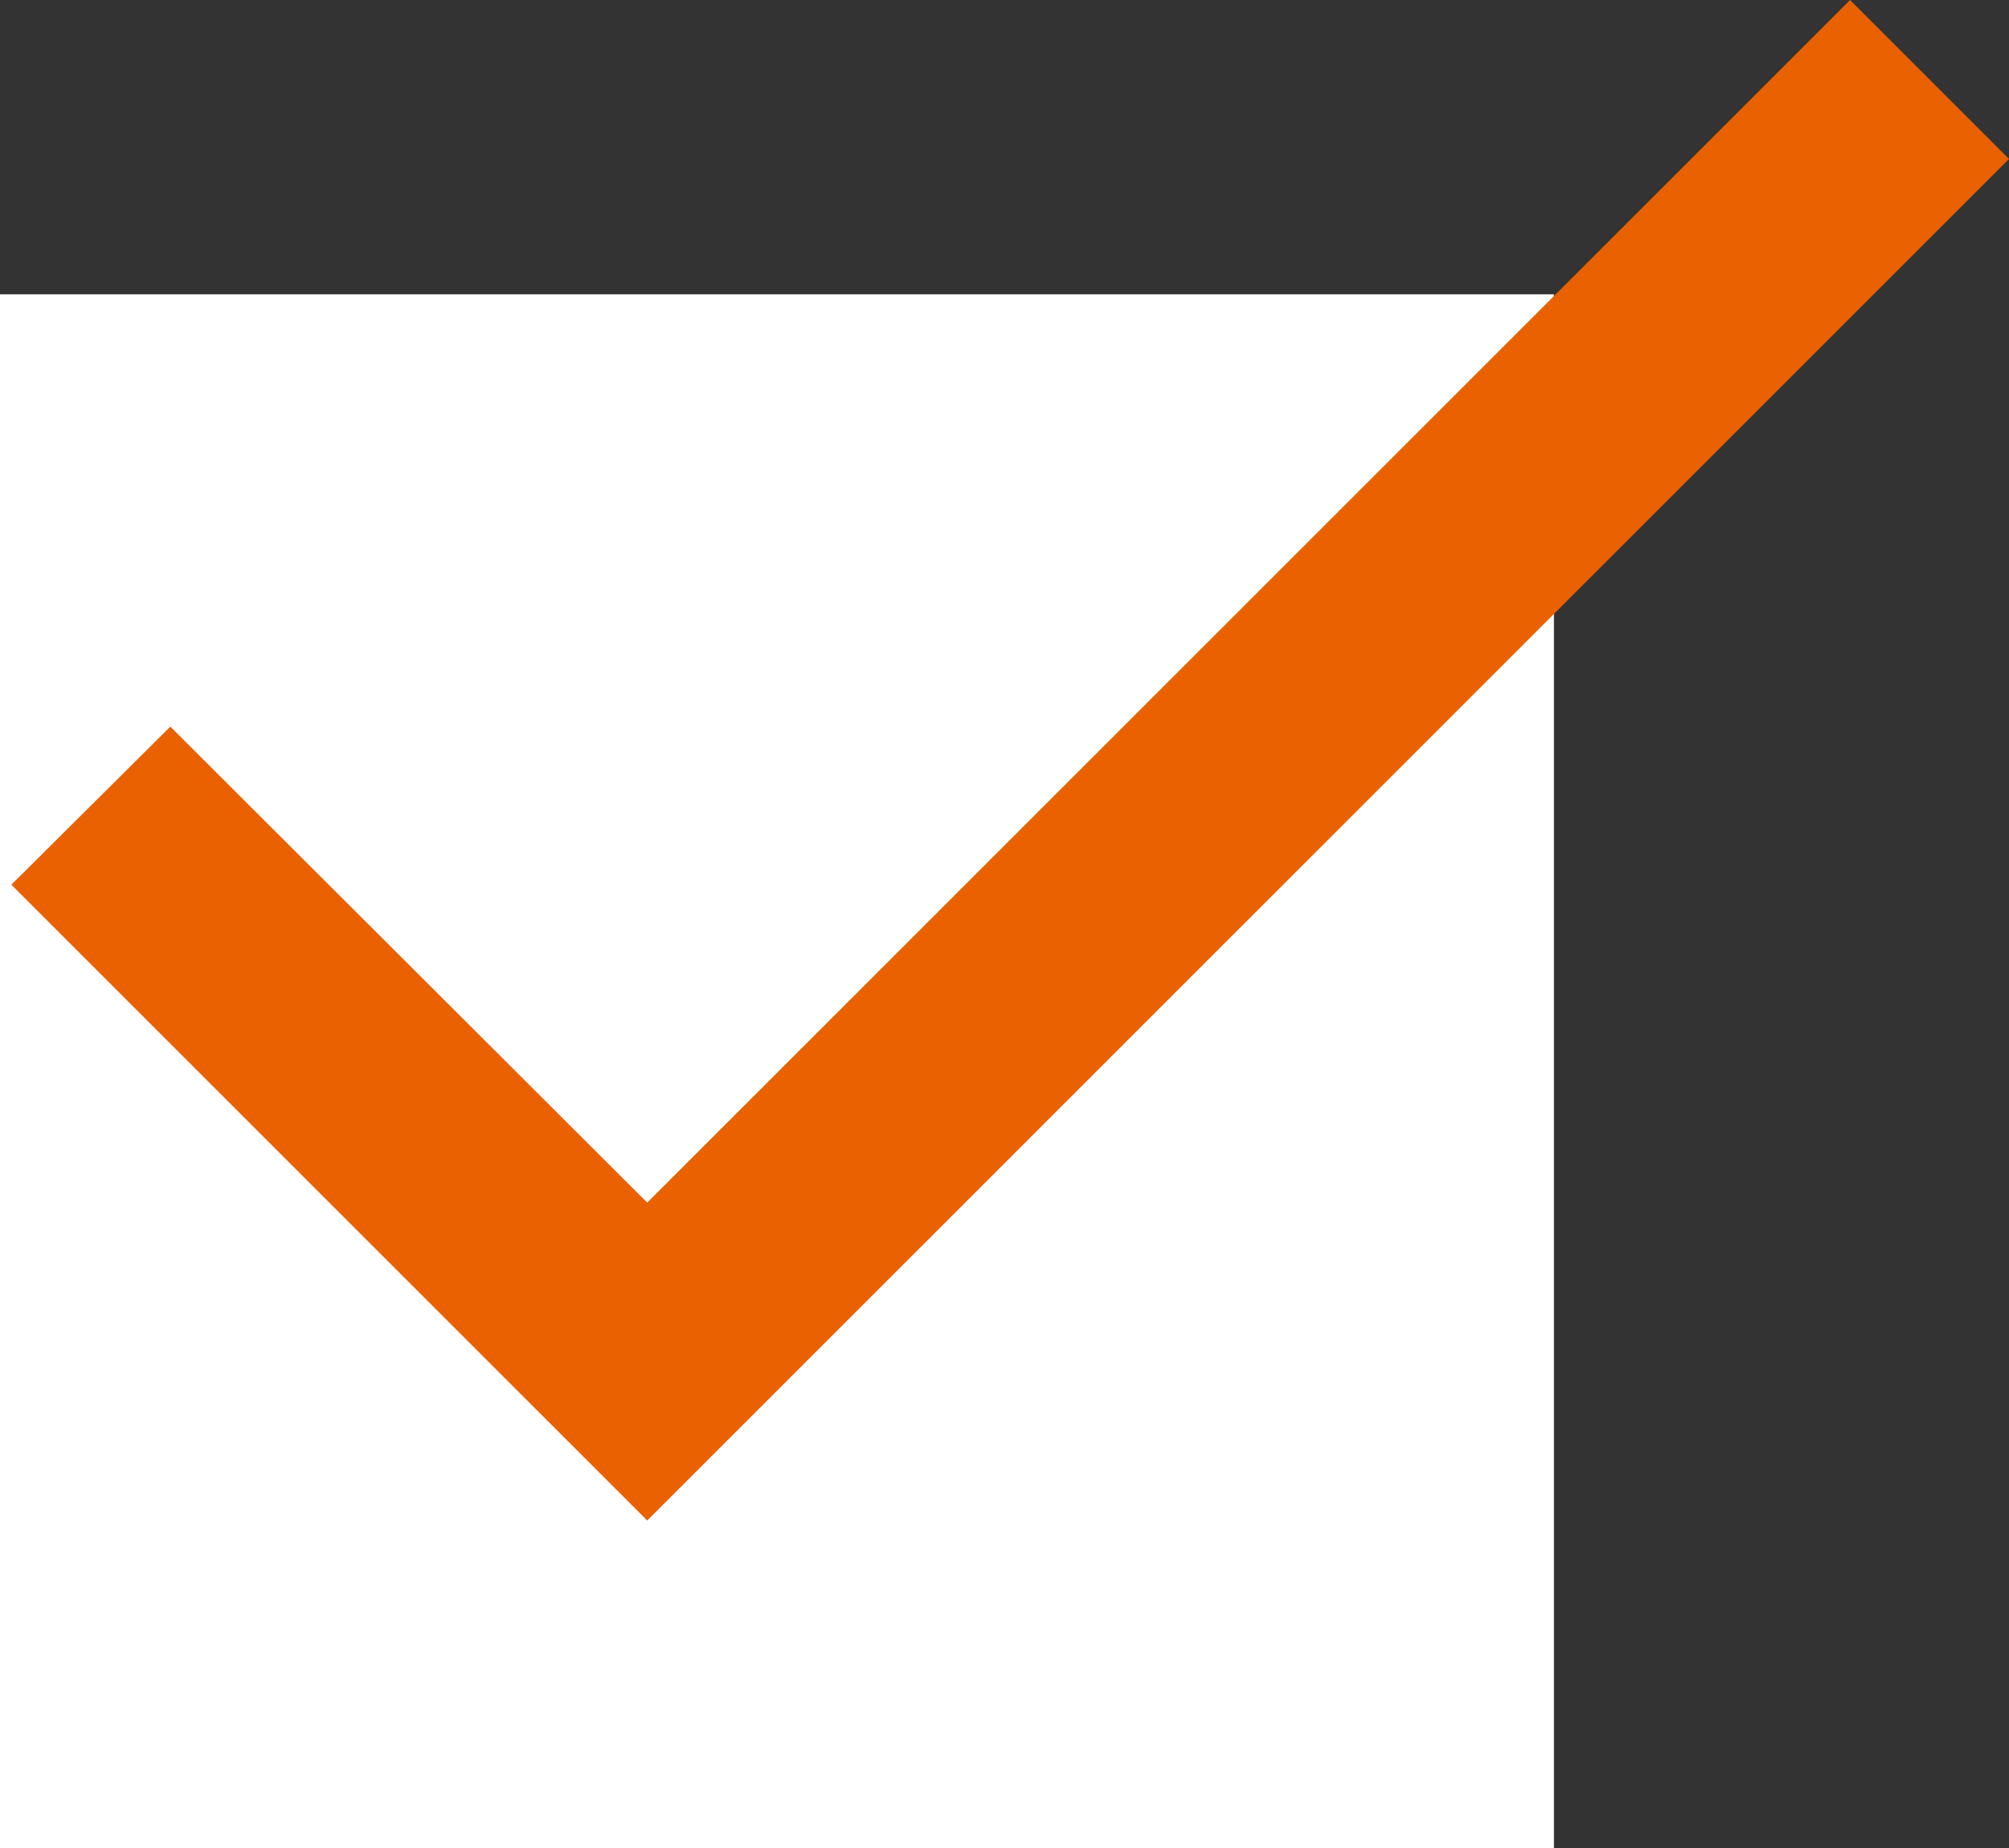
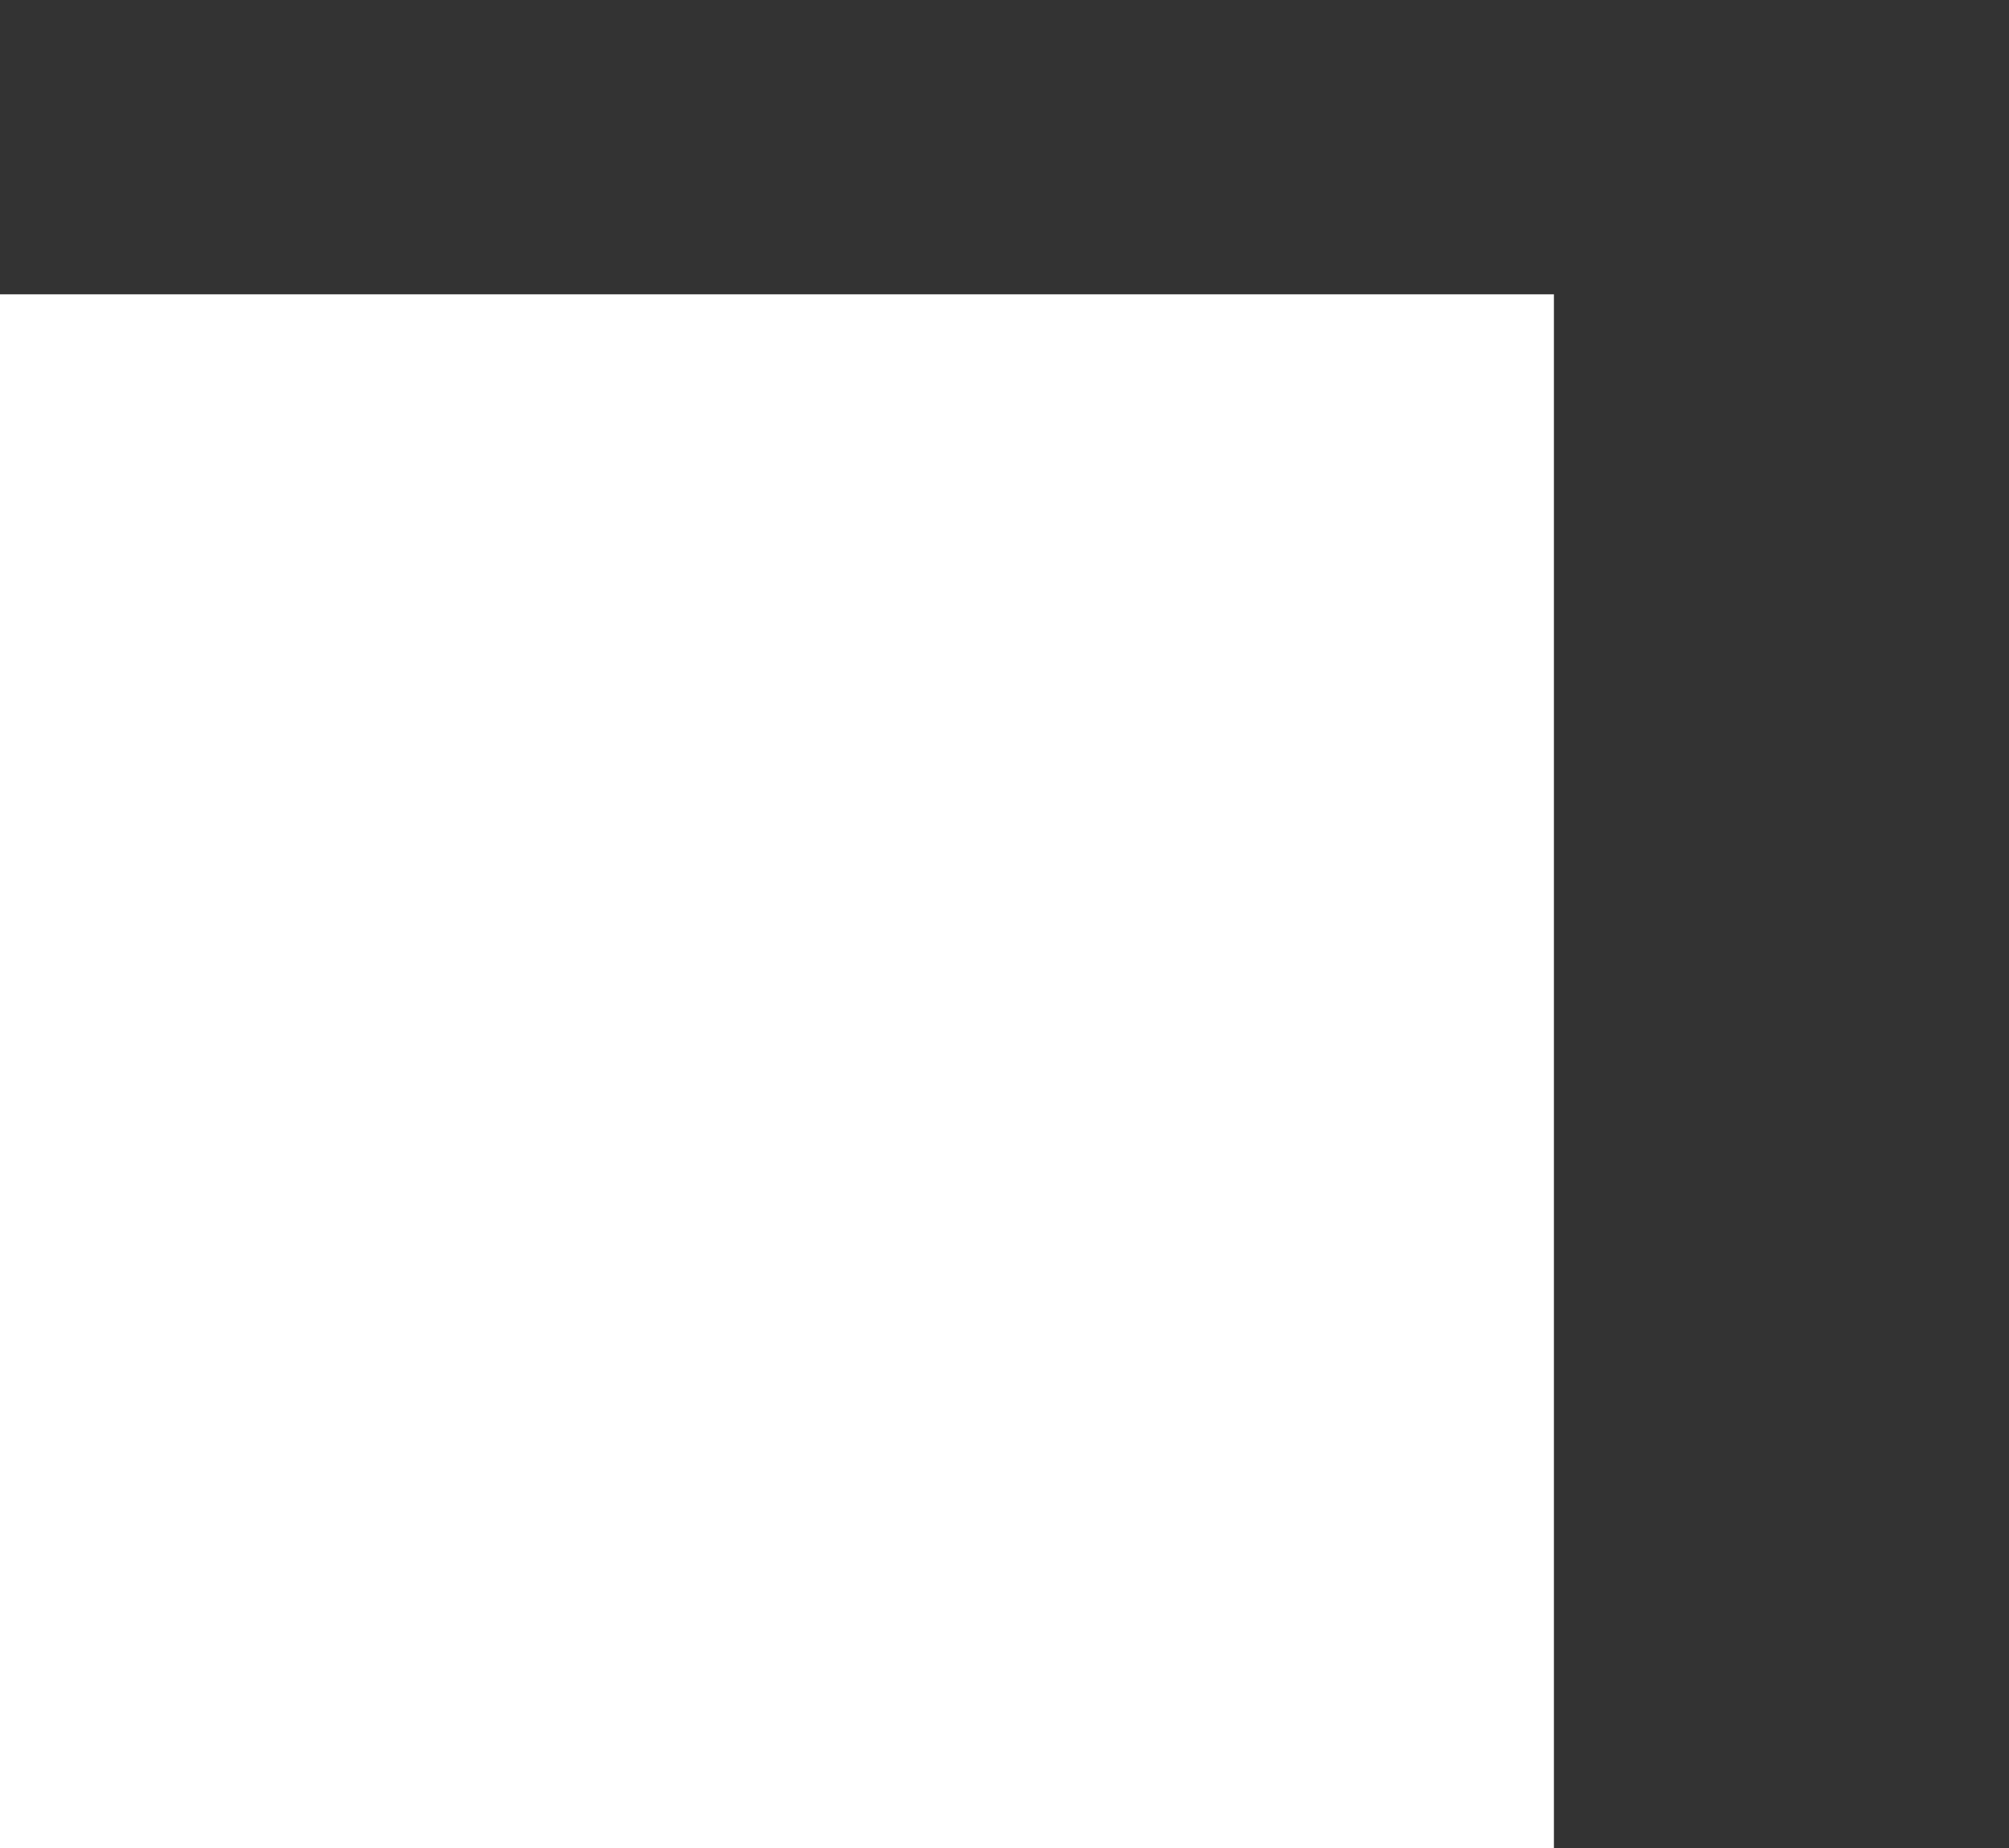
<svg xmlns="http://www.w3.org/2000/svg" viewBox="0 0 23 21.16">
  <rect x="0" y="0" width="23" height="21.16" fill="#333333" stroke="none" />
  <defs>
    <style>.cls-1{fill:#fff;}.cls-2{fill:#e96100;}</style>
  </defs>
  <g id="レイヤー_2" data-name="レイヤー 2">
    <g id="レイヤー_1-2" data-name="レイヤー 1">
      <rect class="cls-1" y="3.37" width="17.79" height="17.79" />
      <g id="check">
-         <polygon class="cls-2" points="7.41 13.77 1.95 8.32 0.13 10.13 7.41 17.41 23 1.82 21.18 0 7.41 13.77" />
-       </g>
+         </g>
    </g>
  </g>
</svg>